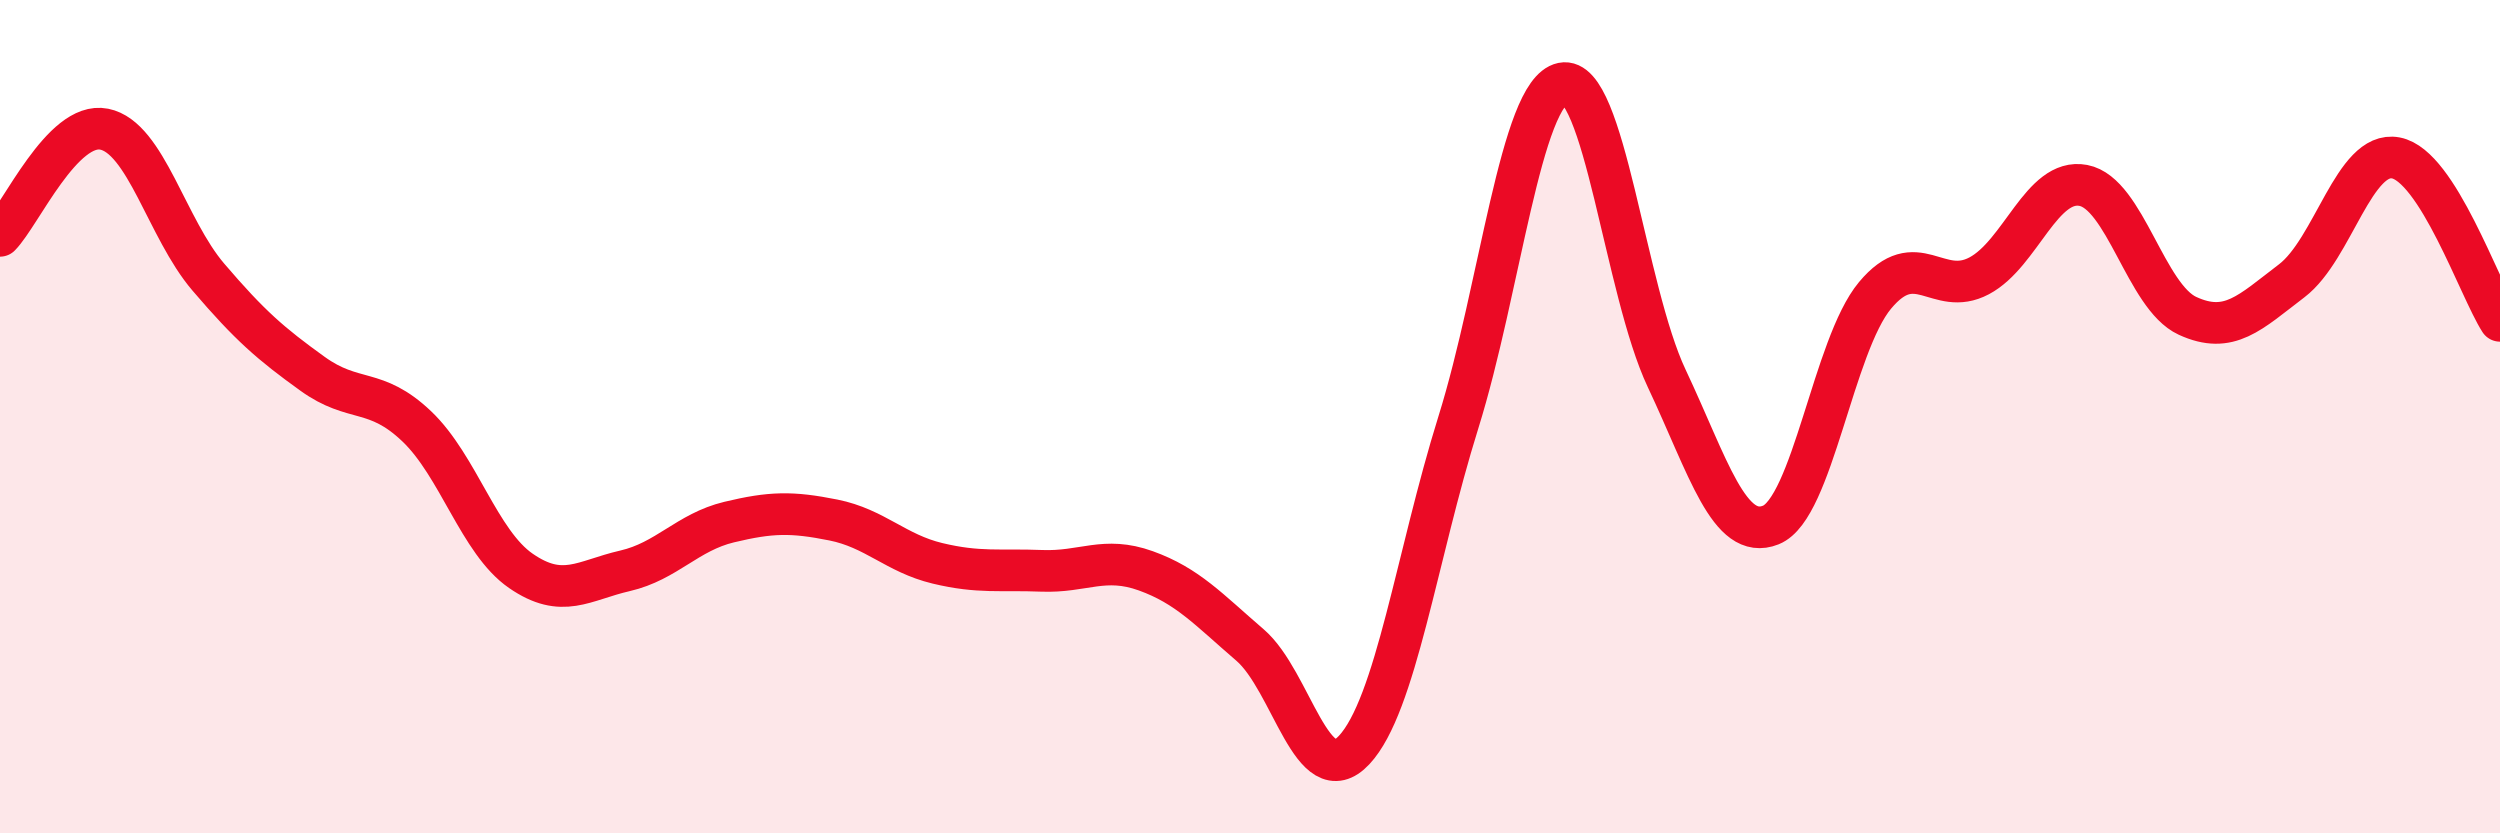
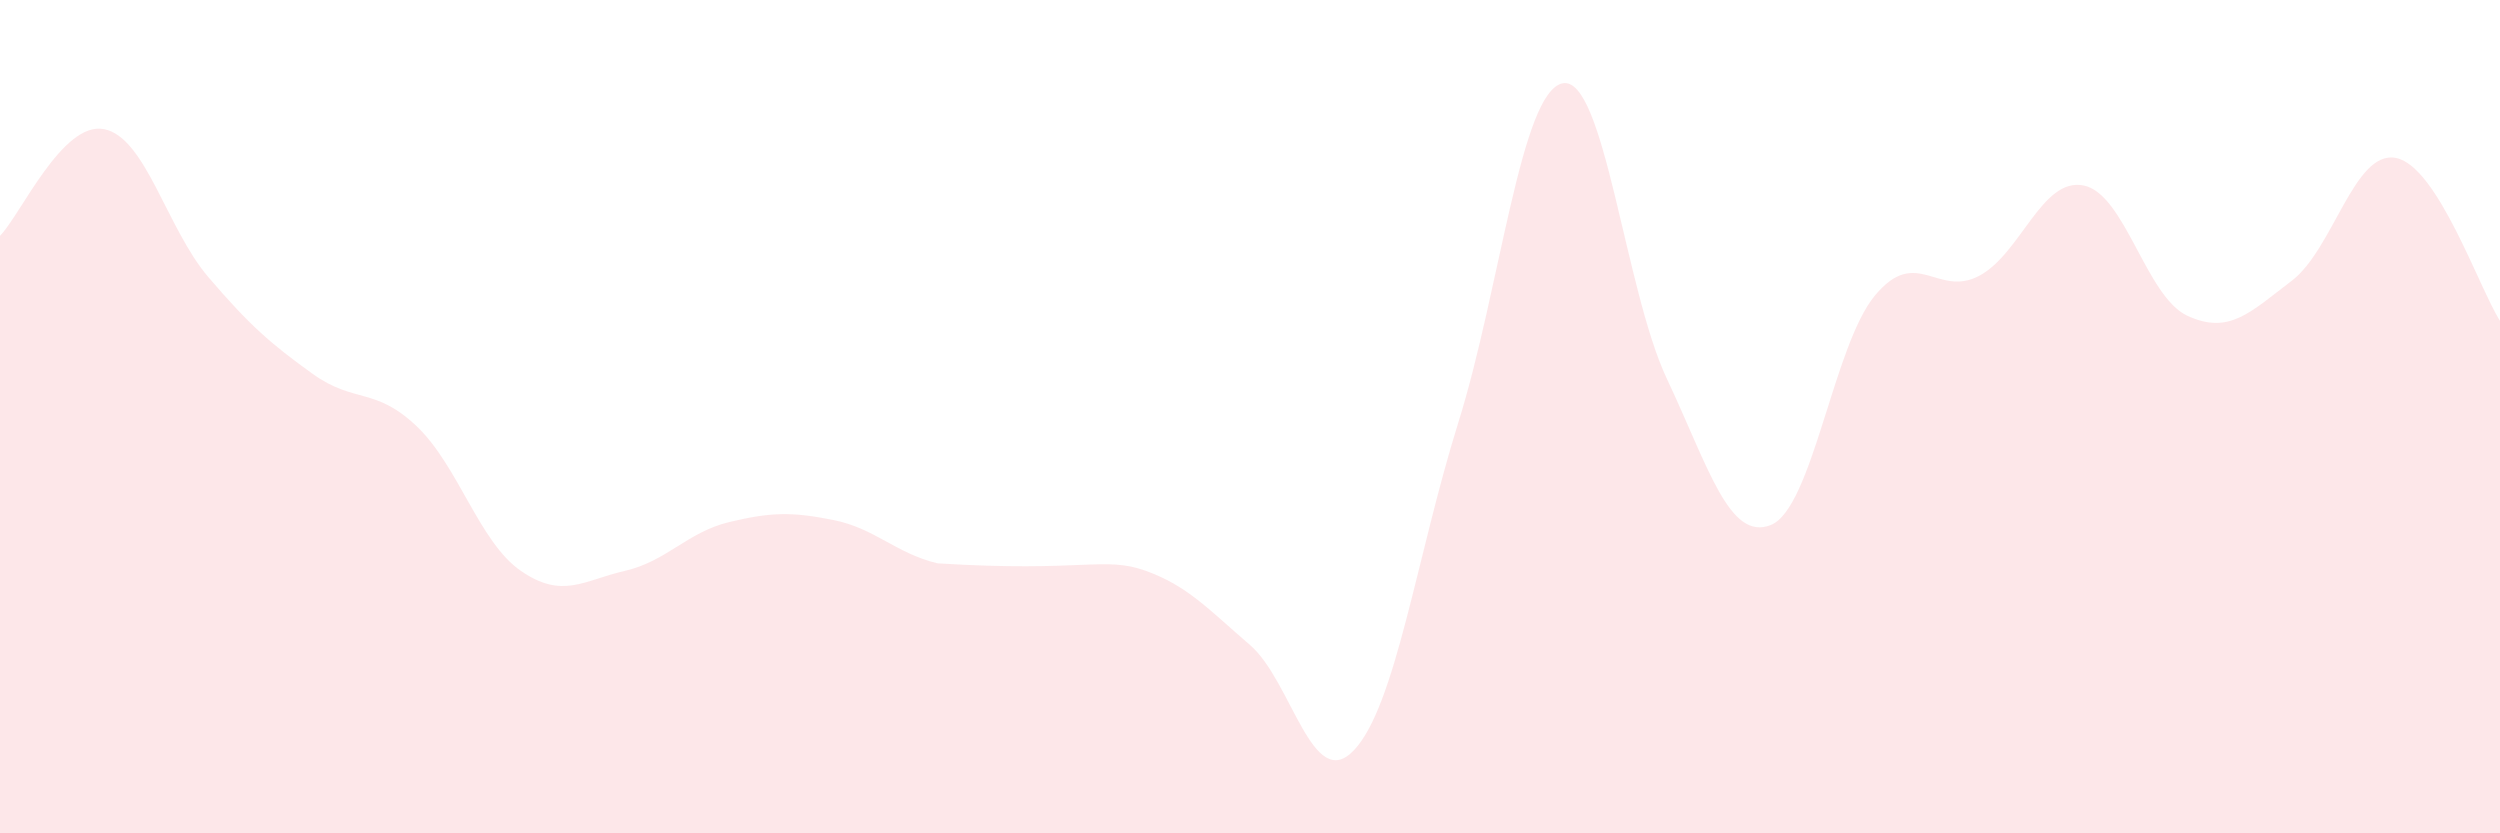
<svg xmlns="http://www.w3.org/2000/svg" width="60" height="20" viewBox="0 0 60 20">
-   <path d="M 0,5.66 C 0.5,5.15 1.5,2.9 2.5,3.1 C 3.5,3.3 4,5.48 5,6.65 C 6,7.82 6.5,8.25 7.5,8.97 C 8.5,9.69 9,9.28 10,10.23 C 11,11.18 11.5,13.01 12.5,13.7 C 13.5,14.39 14,13.93 15,13.7 C 16,13.47 16.5,12.77 17.5,12.53 C 18.5,12.29 19,12.28 20,12.48 C 21,12.68 21.5,13.28 22.5,13.52 C 23.5,13.76 24,13.66 25,13.7 C 26,13.74 26.5,13.34 27.5,13.7 C 28.5,14.06 29,14.62 30,15.48 C 31,16.34 31.5,19.07 32.5,18 C 33.5,16.93 34,13.34 35,10.14 C 36,6.94 36.5,2.21 37.5,2 C 38.5,1.79 39,6.96 40,9.08 C 41,11.2 41.5,13 42.5,12.6 C 43.5,12.2 44,8.29 45,7.09 C 46,5.89 46.5,7.15 47.5,6.62 C 48.5,6.09 49,4.26 50,4.45 C 51,4.64 51.5,7.12 52.5,7.58 C 53.5,8.04 54,7.5 55,6.74 C 56,5.98 56.5,3.6 57.5,3.79 C 58.5,3.98 59.5,6.92 60,7.7L60 20L0 20Z" fill="#EB0A25" opacity="0.1" stroke-linecap="round" stroke-linejoin="round" />
-   <path d="M 0,5.66 C 0.5,5.15 1.5,2.9 2.5,3.1 C 3.5,3.3 4,5.48 5,6.65 C 6,7.82 6.5,8.25 7.5,8.97 C 8.5,9.69 9,9.28 10,10.23 C 11,11.18 11.5,13.01 12.5,13.7 C 13.5,14.39 14,13.93 15,13.7 C 16,13.47 16.5,12.77 17.5,12.53 C 18.5,12.29 19,12.28 20,12.48 C 21,12.68 21.5,13.28 22.5,13.52 C 23.5,13.76 24,13.66 25,13.7 C 26,13.74 26.5,13.34 27.5,13.7 C 28.5,14.06 29,14.62 30,15.48 C 31,16.34 31.5,19.07 32.5,18 C 33.5,16.93 34,13.34 35,10.14 C 36,6.94 36.5,2.21 37.5,2 C 38.5,1.79 39,6.96 40,9.08 C 41,11.2 41.5,13 42.5,12.6 C 43.5,12.2 44,8.29 45,7.09 C 46,5.89 46.5,7.15 47.5,6.62 C 48.5,6.09 49,4.26 50,4.45 C 51,4.64 51.5,7.12 52.5,7.58 C 53.5,8.04 54,7.5 55,6.74 C 56,5.98 56.5,3.6 57.5,3.79 C 58.5,3.98 59.5,6.92 60,7.7" stroke="#EB0A25" stroke-width="1" fill="none" stroke-linecap="round" stroke-linejoin="round" />
+   <path d="M 0,5.66 C 0.5,5.15 1.5,2.9 2.5,3.1 C 3.5,3.3 4,5.48 5,6.65 C 6,7.82 6.5,8.25 7.5,8.97 C 8.5,9.69 9,9.28 10,10.23 C 11,11.18 11.5,13.01 12.5,13.7 C 13.5,14.39 14,13.93 15,13.7 C 16,13.47 16.5,12.77 17.5,12.53 C 18.5,12.29 19,12.28 20,12.48 C 21,12.68 21.5,13.28 22.5,13.52 C 26,13.74 26.5,13.34 27.5,13.7 C 28.5,14.06 29,14.62 30,15.48 C 31,16.34 31.5,19.07 32.5,18 C 33.5,16.93 34,13.34 35,10.14 C 36,6.94 36.5,2.21 37.5,2 C 38.5,1.79 39,6.96 40,9.08 C 41,11.2 41.5,13 42.5,12.6 C 43.5,12.2 44,8.29 45,7.09 C 46,5.89 46.5,7.15 47.5,6.62 C 48.5,6.09 49,4.26 50,4.45 C 51,4.64 51.5,7.12 52.5,7.58 C 53.5,8.04 54,7.5 55,6.74 C 56,5.98 56.5,3.6 57.5,3.79 C 58.5,3.98 59.5,6.92 60,7.7L60 20L0 20Z" fill="#EB0A25" opacity="0.1" stroke-linecap="round" stroke-linejoin="round" />
</svg>